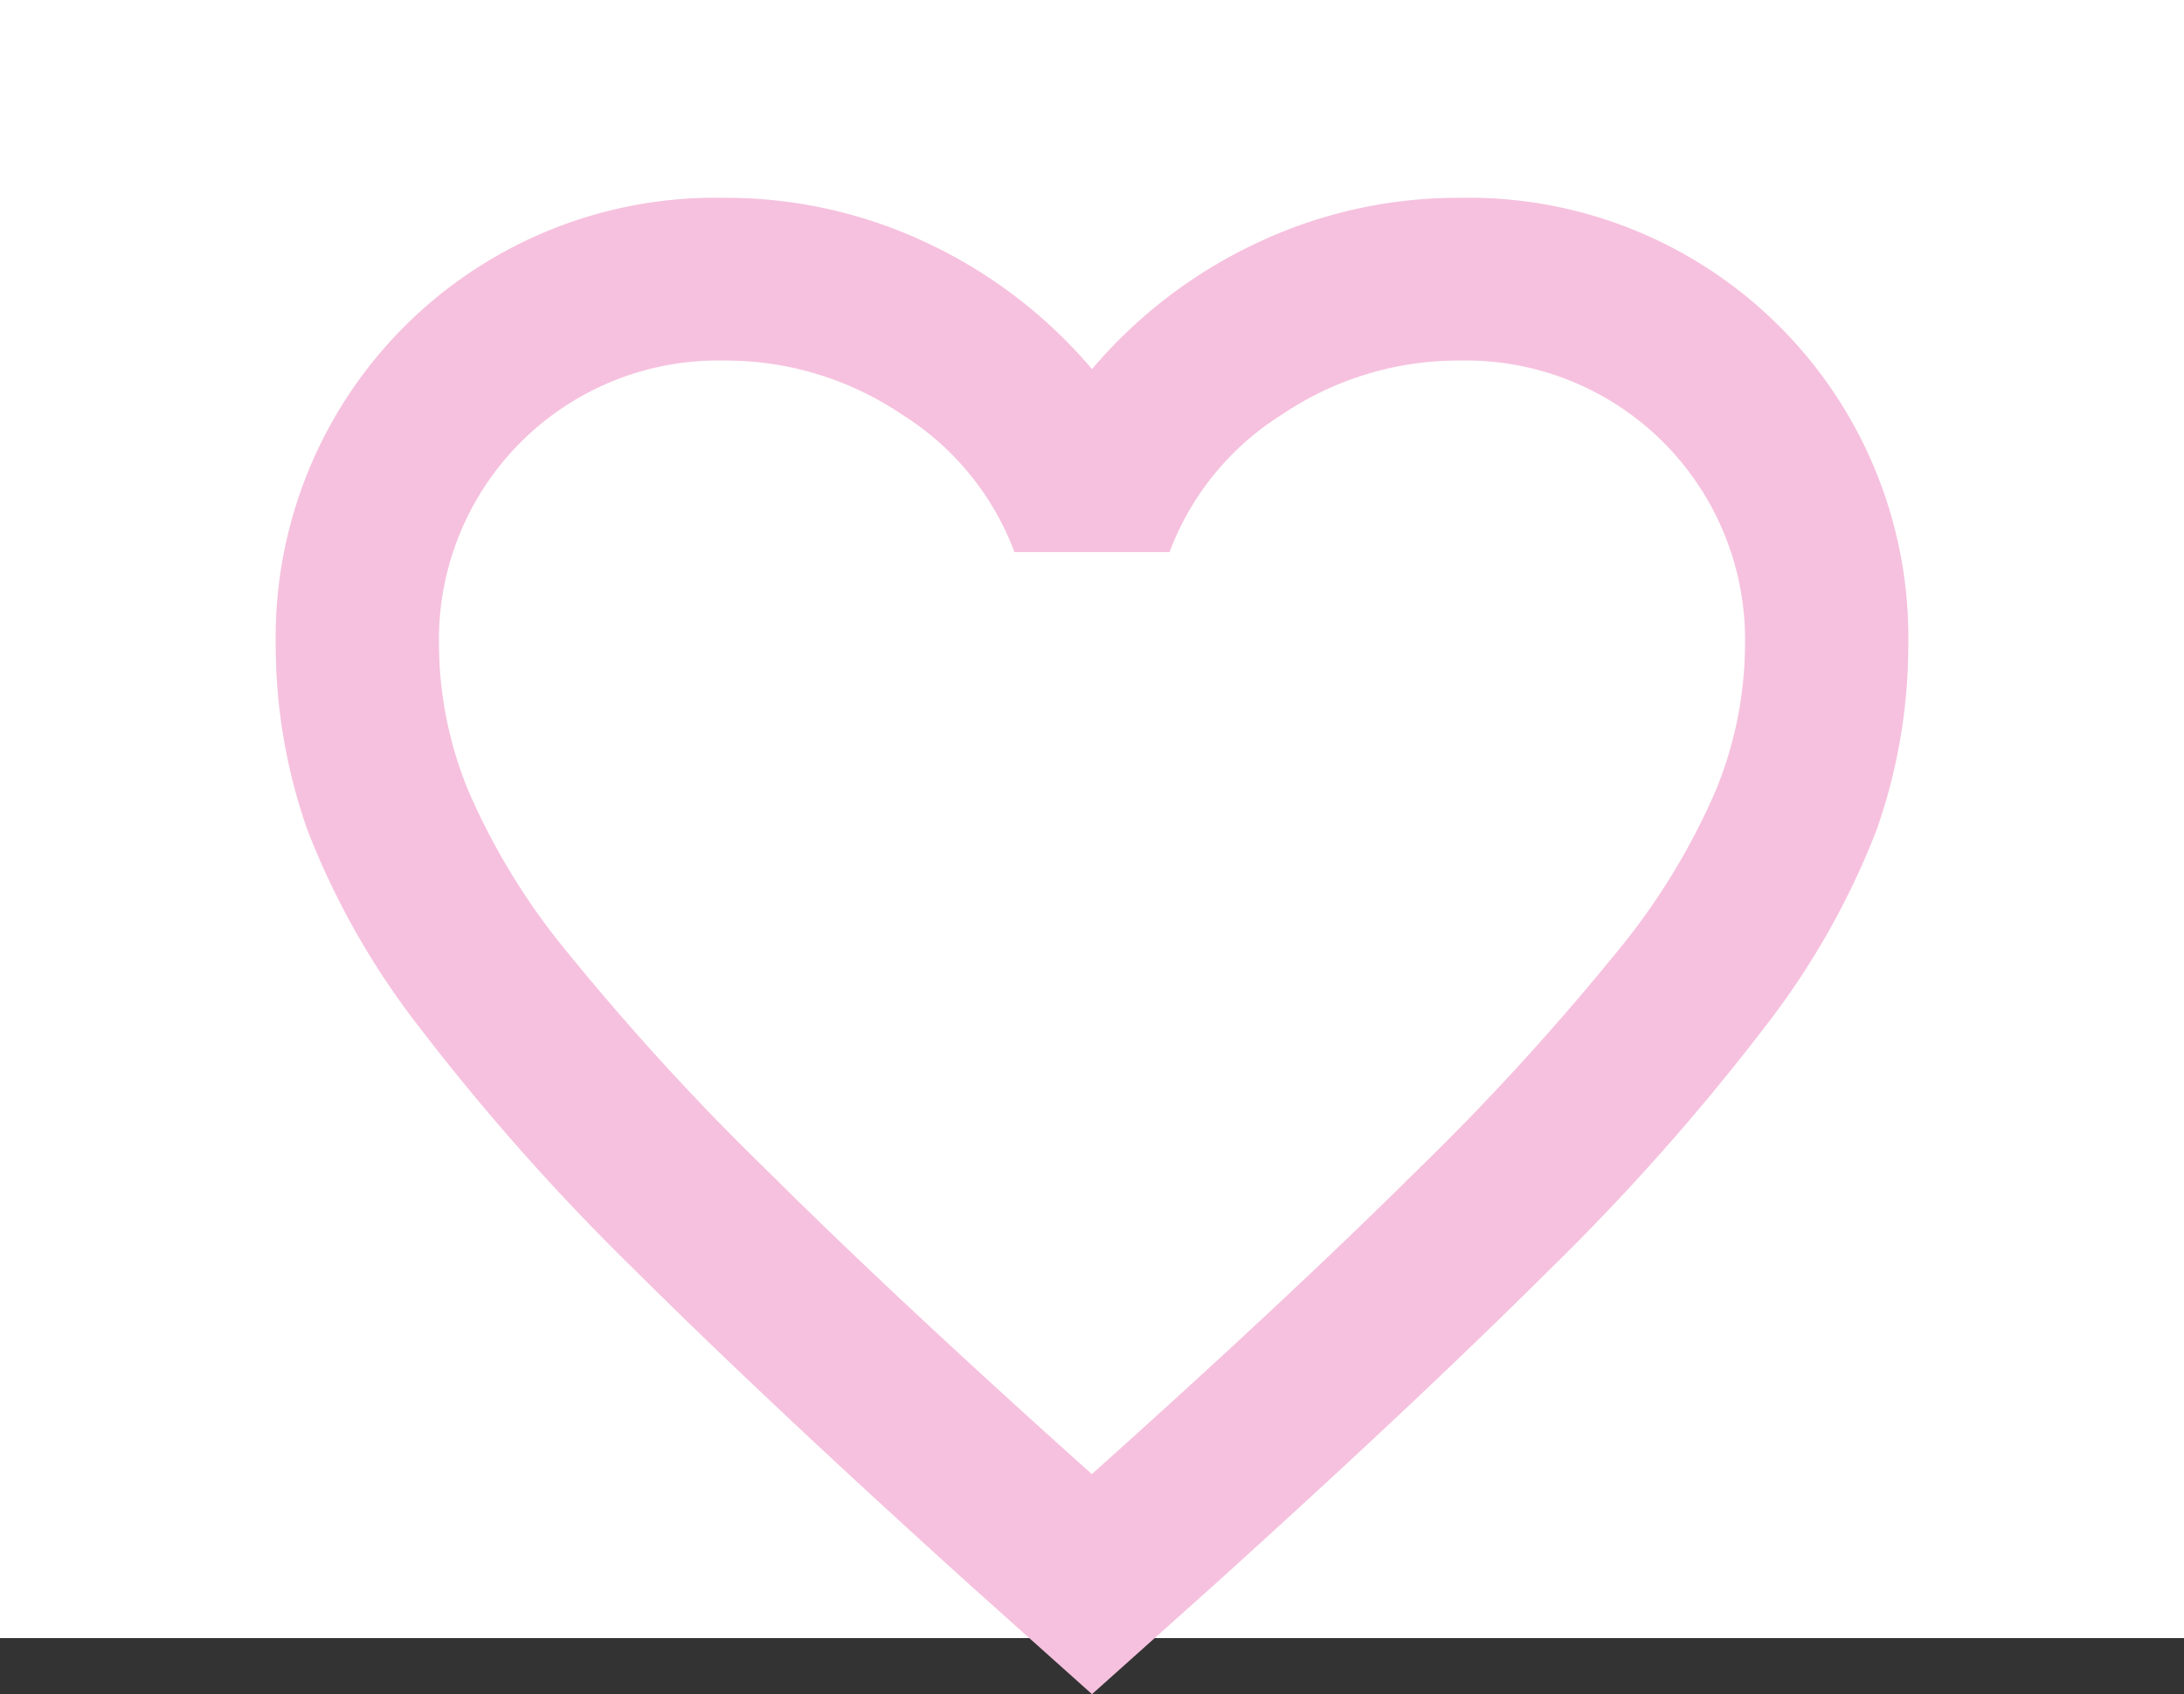
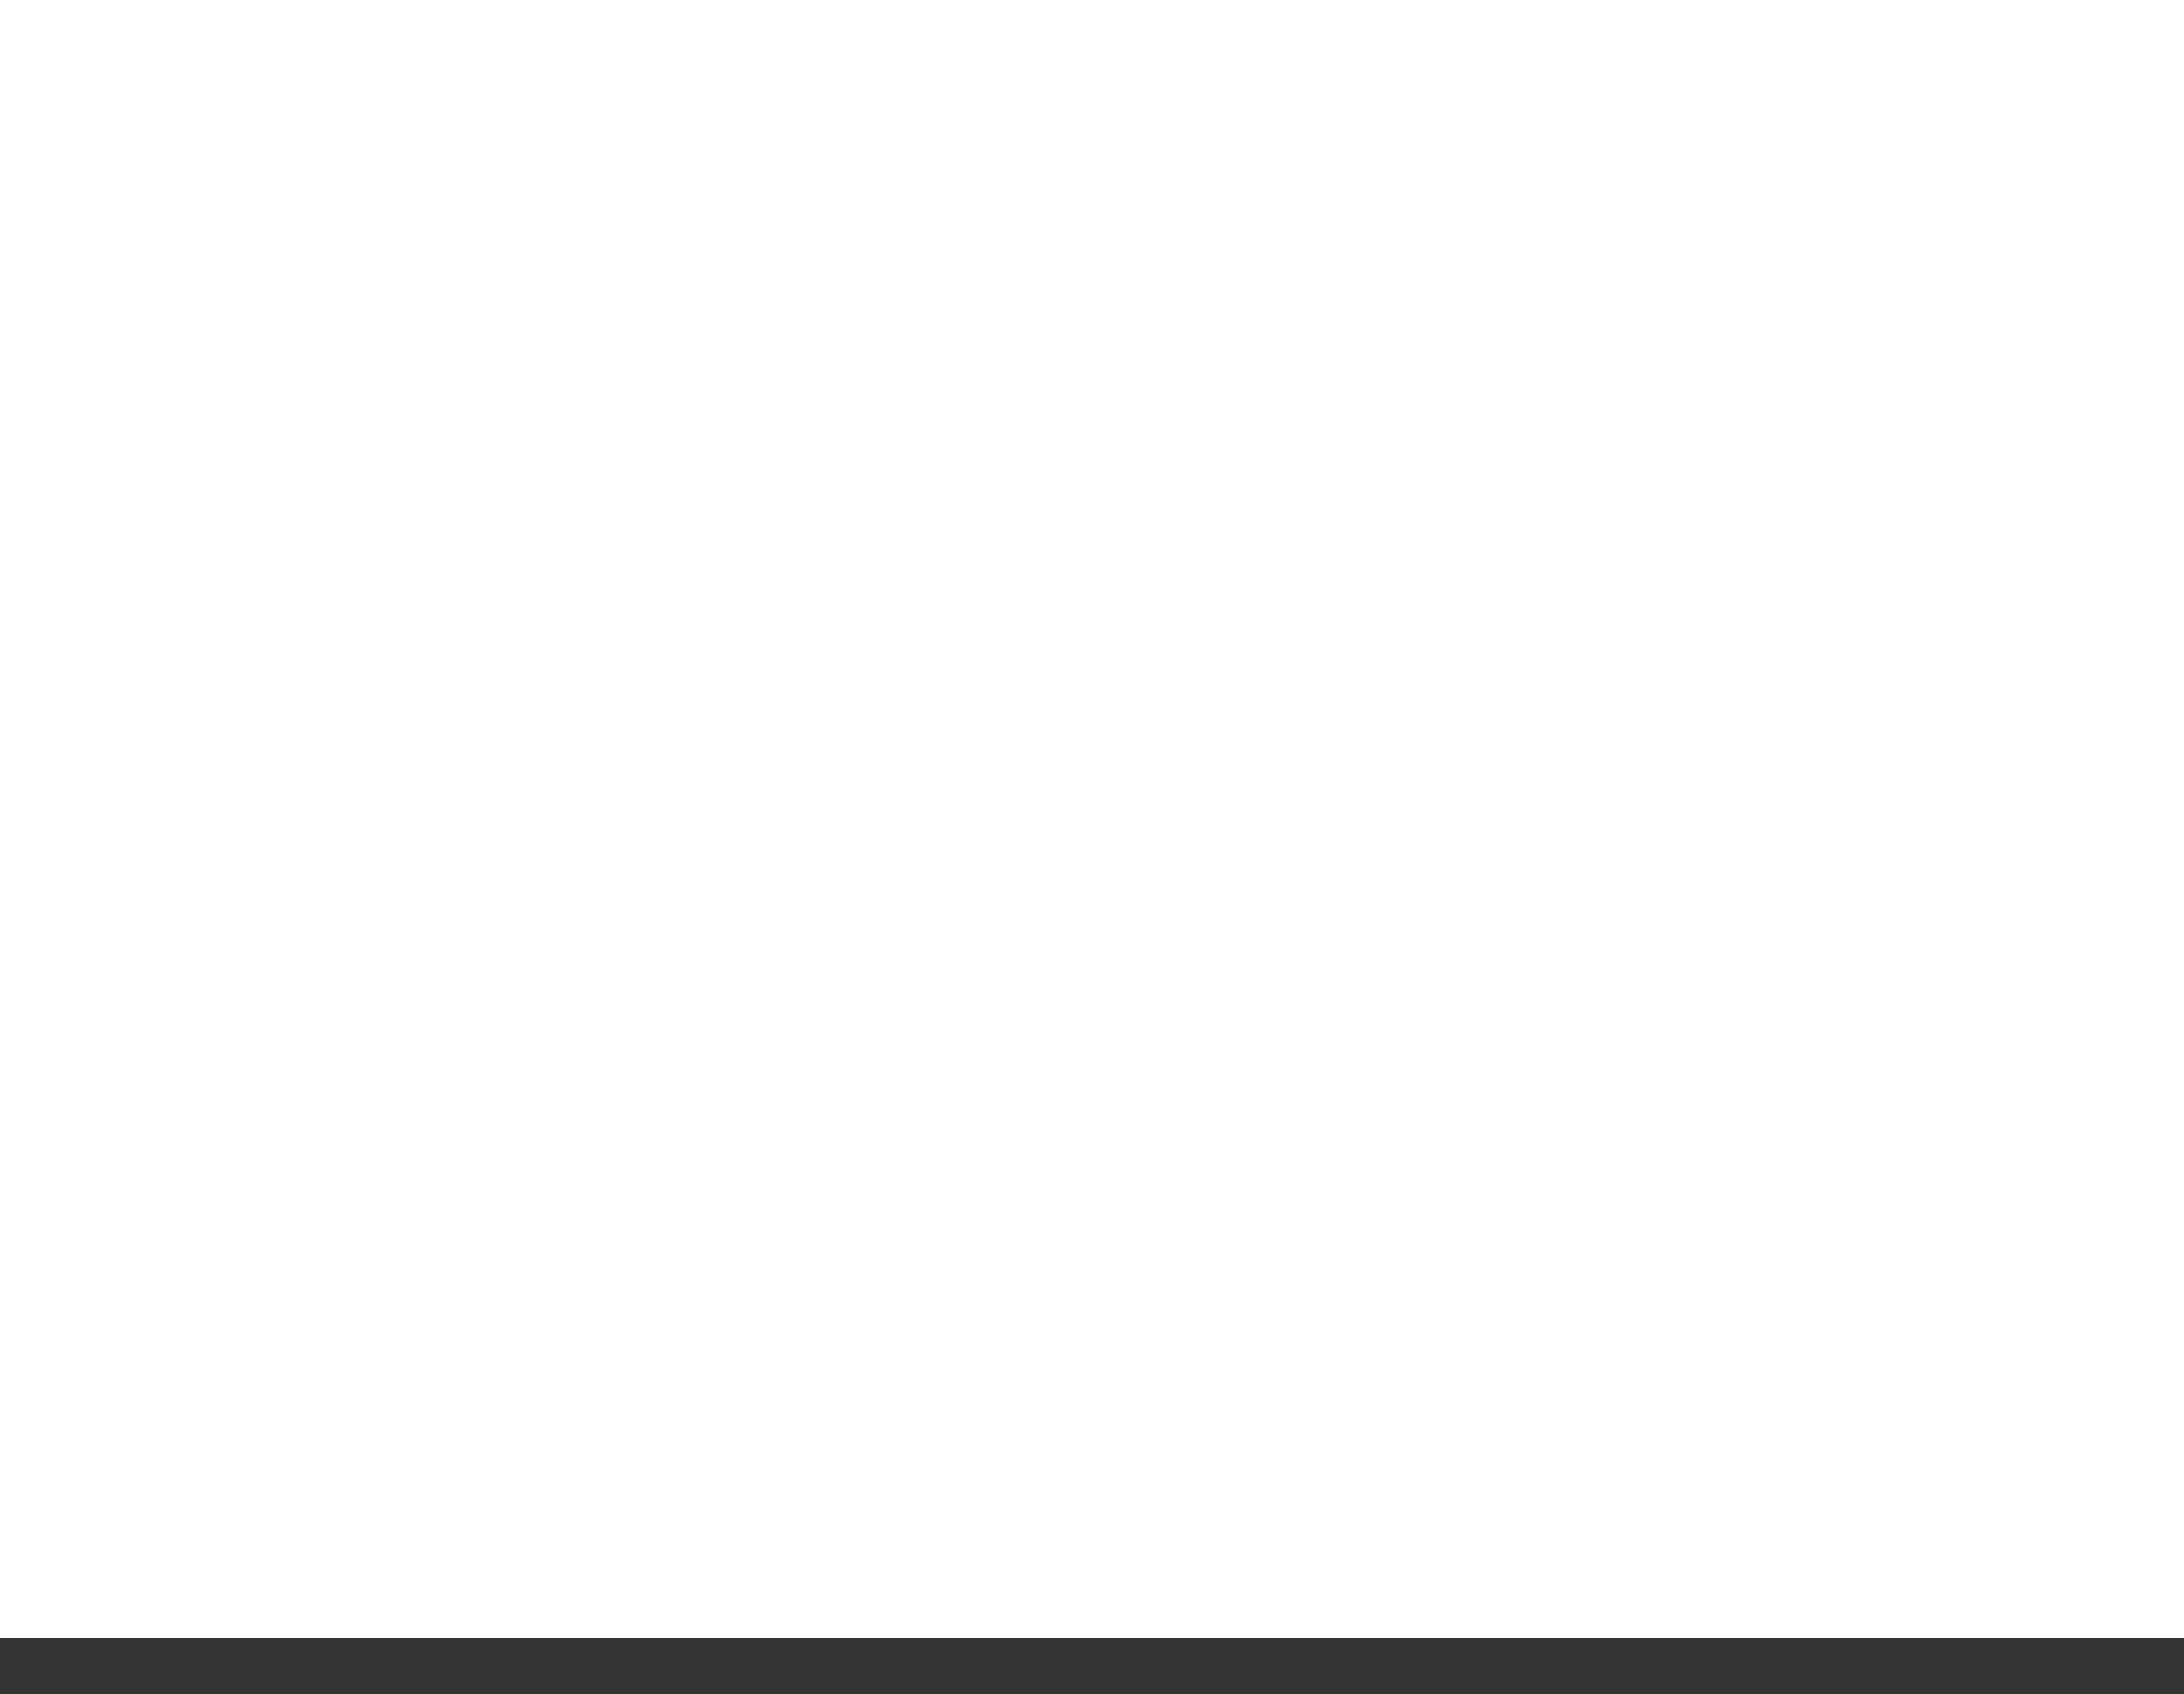
<svg xmlns="http://www.w3.org/2000/svg" id="ico_nav06.svg" width="40" height="31.031" viewBox="0 0 40 31.031">
  <rect x="0" y="0" width="40" height="31.031" fill="#333333" stroke="none" />
  <defs>
    <style>
      .cls-1 {
        fill: #fff;
      }

      .cls-2 {
        fill: #f6c1de;
        fill-rule: evenodd;
      }
    </style>
  </defs>
  <rect id="長方形_942_のコピー_9" data-name="長方形 942 のコピー 9" class="cls-1" width="40" height="30" />
-   <path id="シェイプ_9" data-name="シェイプ 9" class="cls-2" d="M1117,742.027l-2.17-1.941q-3.765-3.4-6.24-5.863a41.427,41.427,0,0,1-3.92-4.424,14.249,14.249,0,0,1-2.04-3.6,10.2,10.2,0,0,1-.58-3.36,8.052,8.052,0,0,1,8.22-8.216,8.609,8.609,0,0,1,3.7.822,8.924,8.924,0,0,1,3.03,2.315,8.924,8.924,0,0,1,3.03-2.315,8.609,8.609,0,0,1,3.7-.822,8.052,8.052,0,0,1,8.22,8.216,10.2,10.2,0,0,1-.58,3.36,14.249,14.249,0,0,1-2.04,3.6,41.427,41.427,0,0,1-3.92,4.424q-2.475,2.466-6.24,5.863Zm0-4.032q3.585-3.212,5.9-5.508a46.252,46.252,0,0,0,3.67-4,12.337,12.337,0,0,0,1.86-3.024,7.112,7.112,0,0,0,.53-2.632,5.114,5.114,0,0,0-5.23-5.228,5.761,5.761,0,0,0-3.25.989,5.065,5.065,0,0,0-2.06,2.52h-2.84a5.065,5.065,0,0,0-2.06-2.52,5.761,5.761,0,0,0-3.25-.989,5.114,5.114,0,0,0-5.23,5.228,7.112,7.112,0,0,0,.53,2.632,12.337,12.337,0,0,0,1.86,3.024,46.252,46.252,0,0,0,3.67,4Q1113.41,734.785,1117,738Z" transform="translate(-1097 -711)" />
</svg>